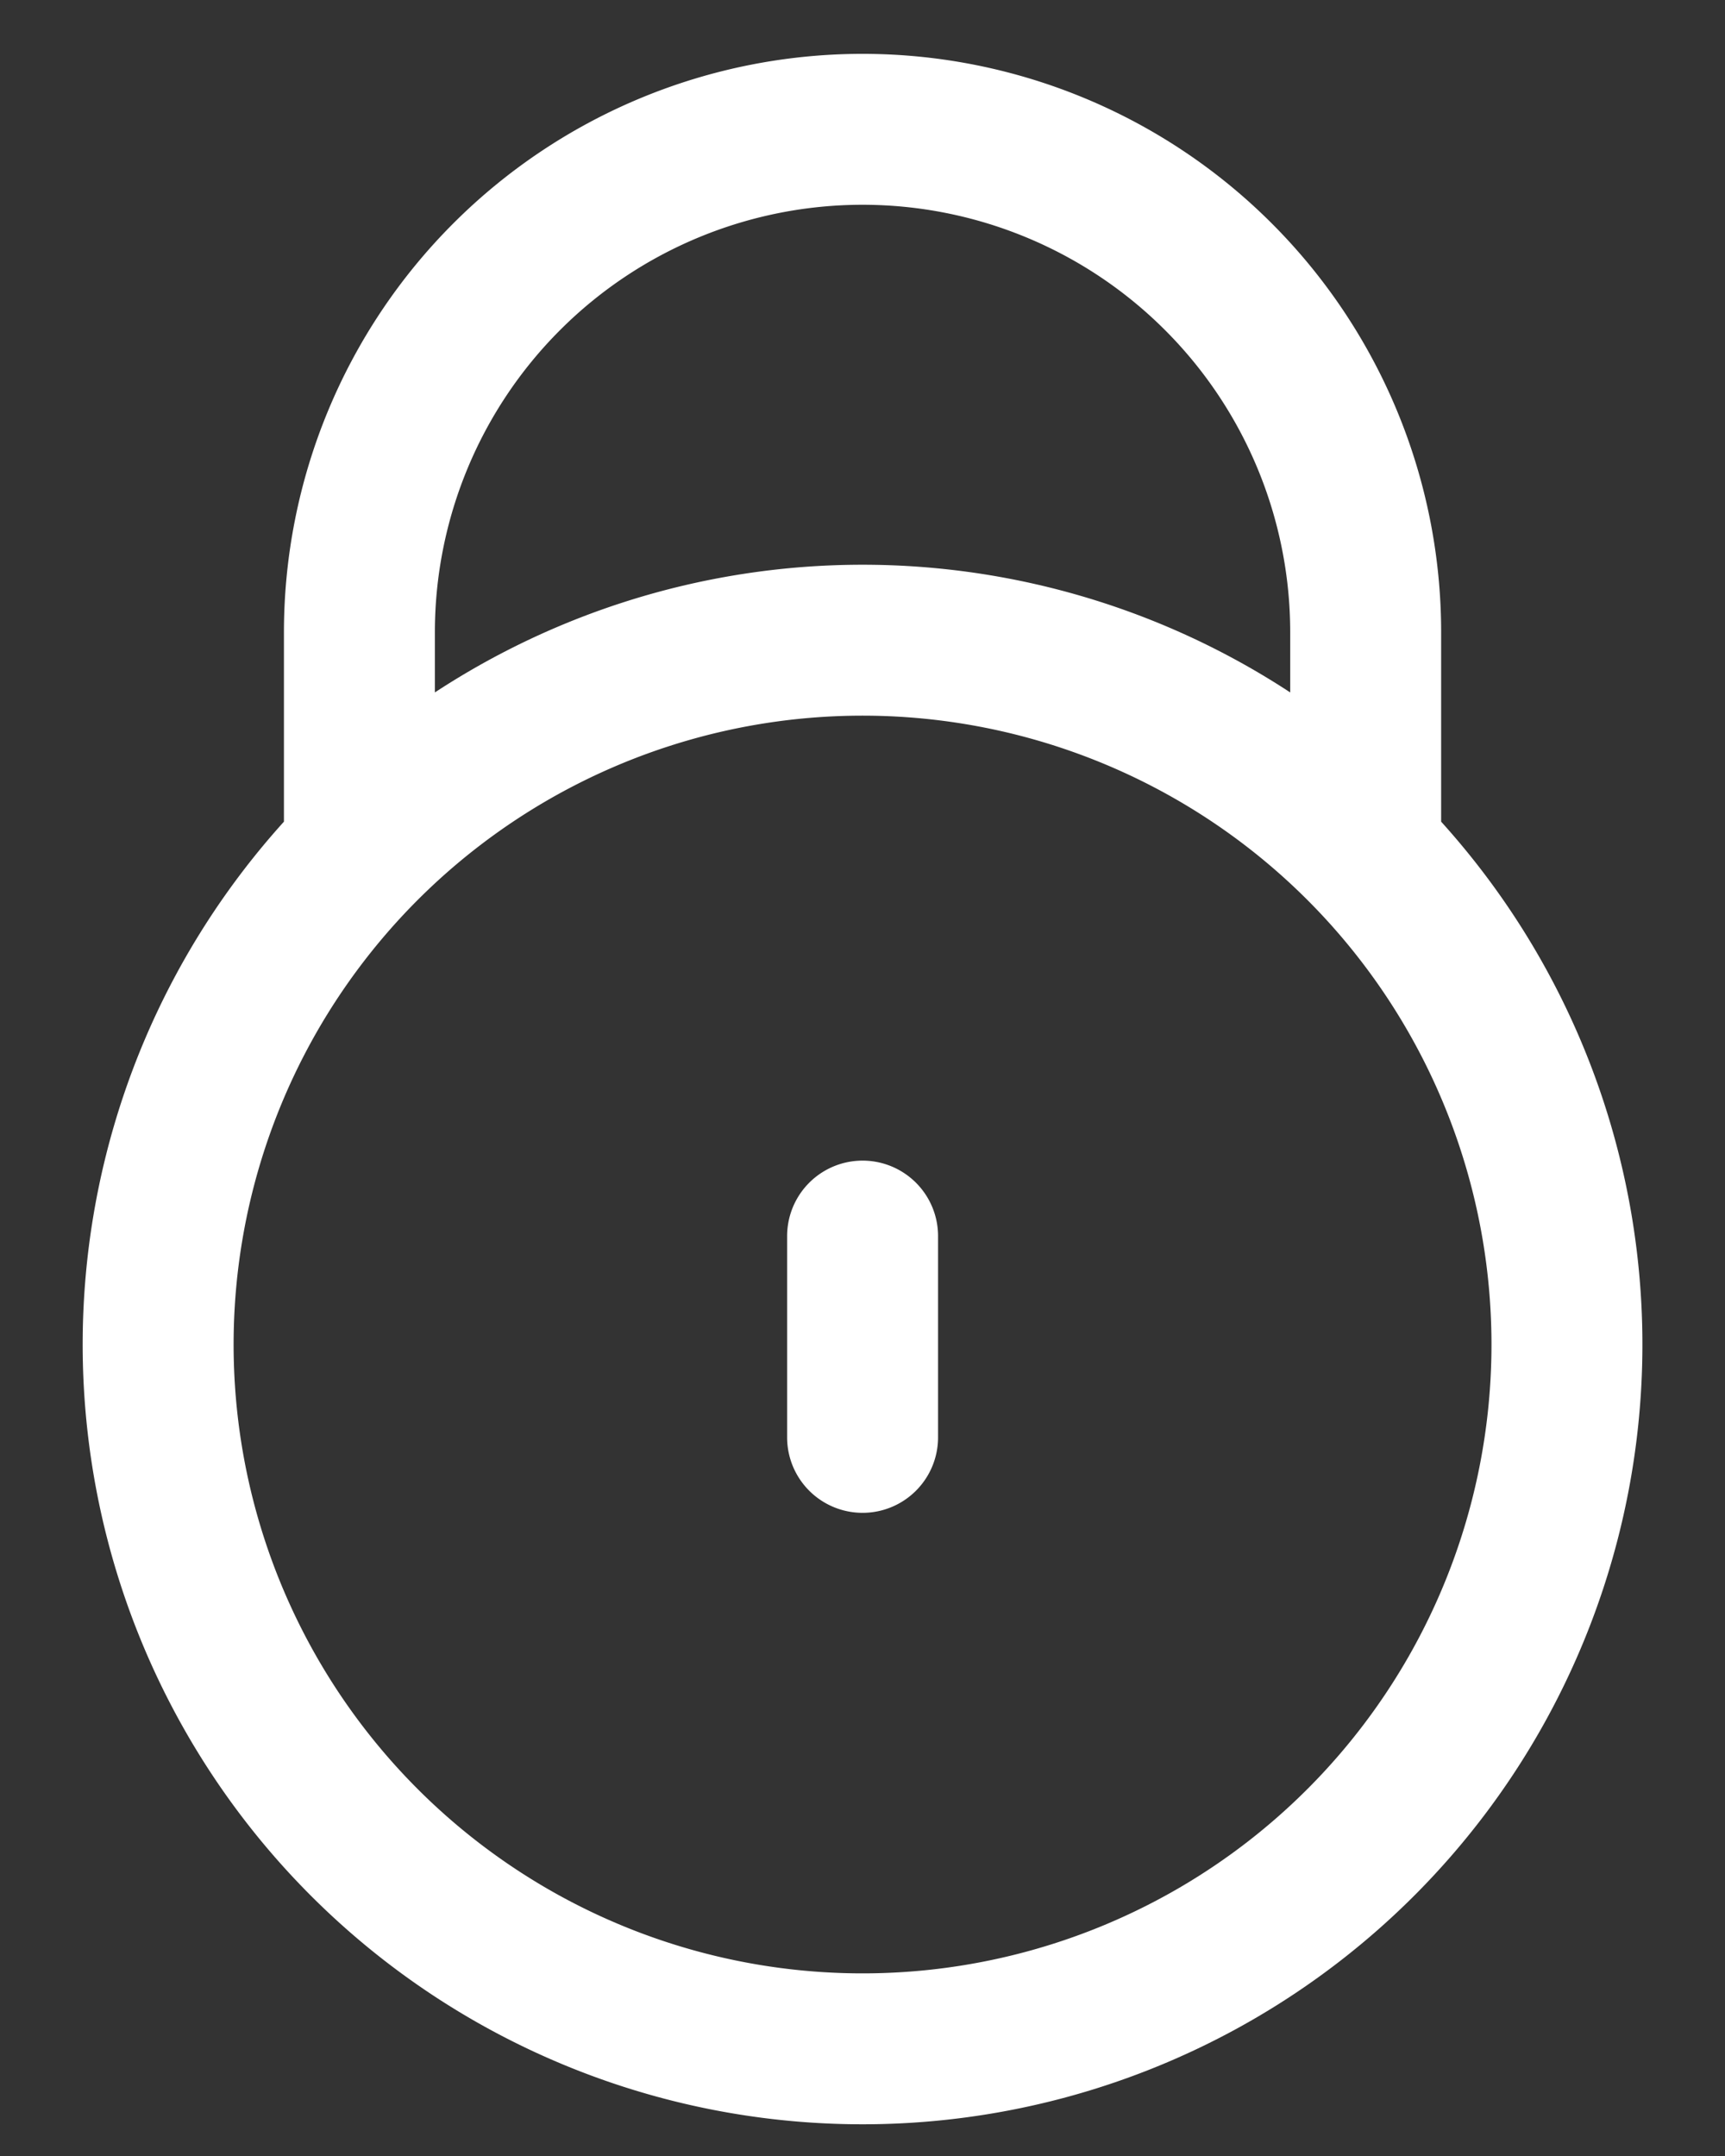
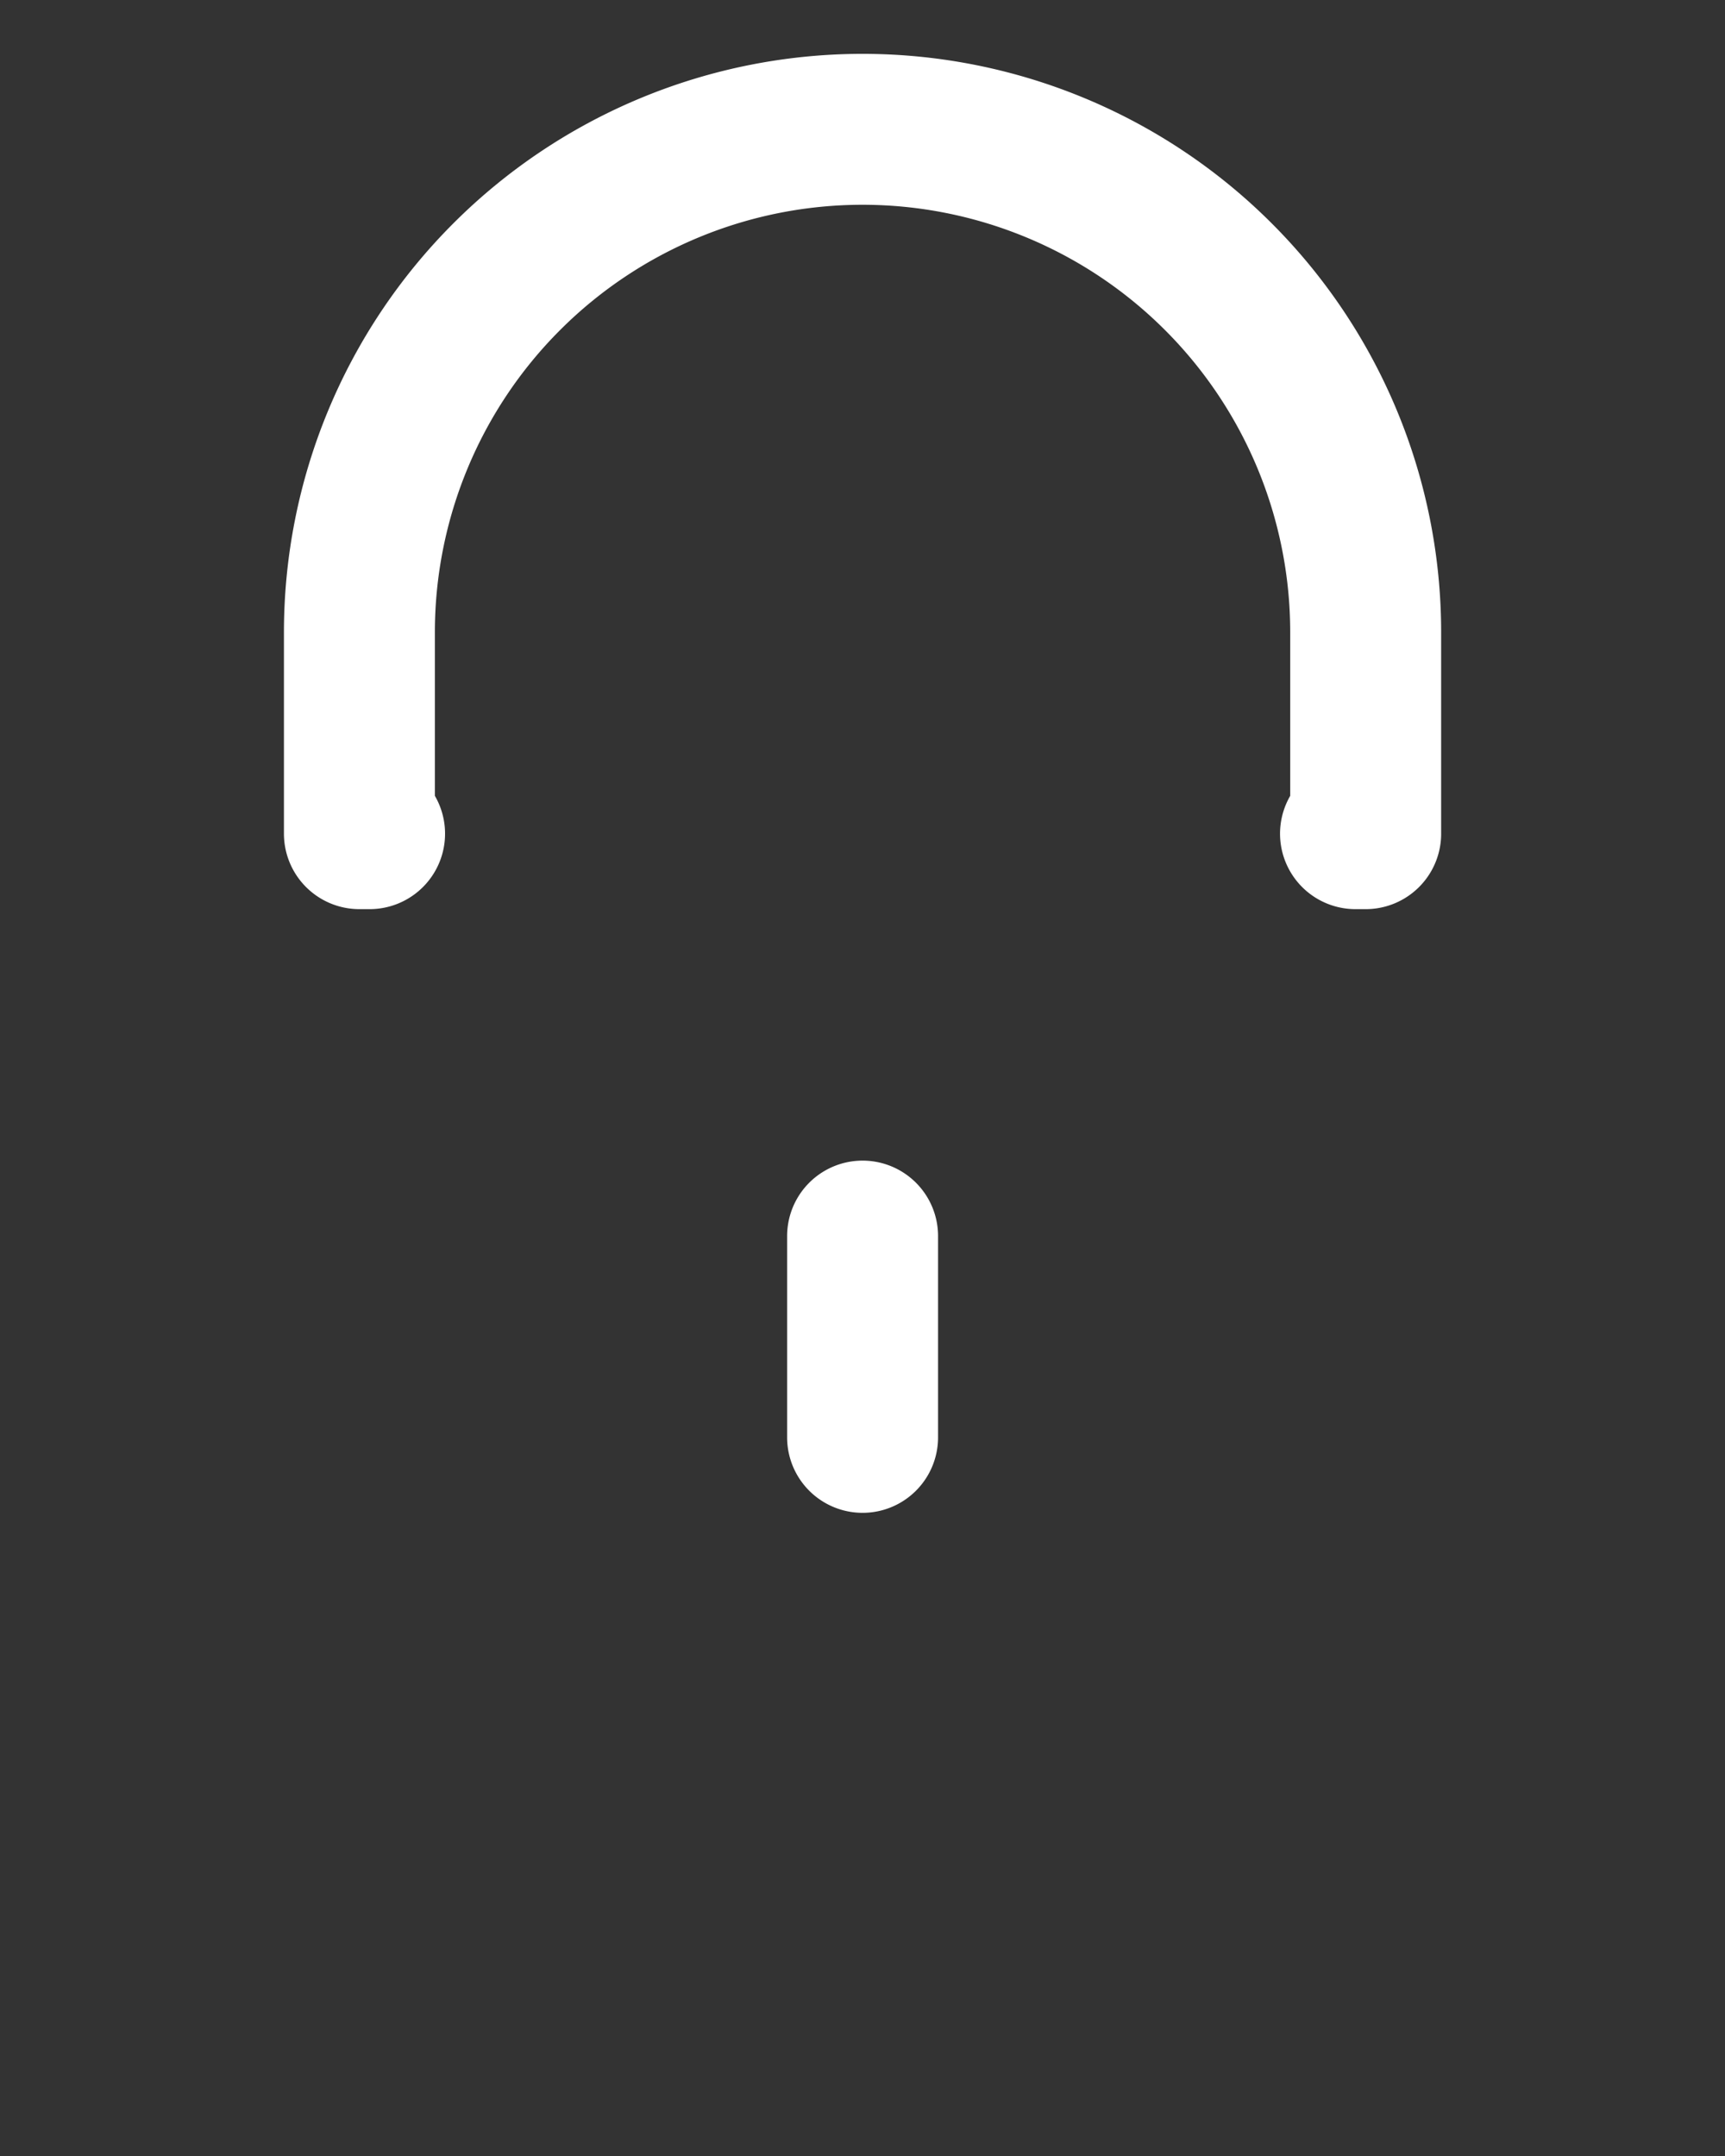
<svg xmlns="http://www.w3.org/2000/svg" width="20" height="25" fill="none" viewBox="0 0 20 25">
  <rect x="0" y="0" width="20" height="25" fill="#333333" stroke="none" />
-   <path stroke="#fff" stroke-linecap="round" stroke-linejoin="round" stroke-width="1.75" d="M4.285 9.667h-.118V7.333a5.833 5.833 0 0 1 11.667 0v2.334h-.118m-5.715 4.666v2.334m8.166-1.167a8.167 8.167 0 1 1-16.333 0 8.167 8.167 0 0 1 16.333 0Z" />
+   <path stroke="#fff" stroke-linecap="round" stroke-linejoin="round" stroke-width="1.75" d="M4.285 9.667h-.118V7.333a5.833 5.833 0 0 1 11.667 0v2.334h-.118m-5.715 4.666v2.334m8.166-1.167Z" />
</svg>